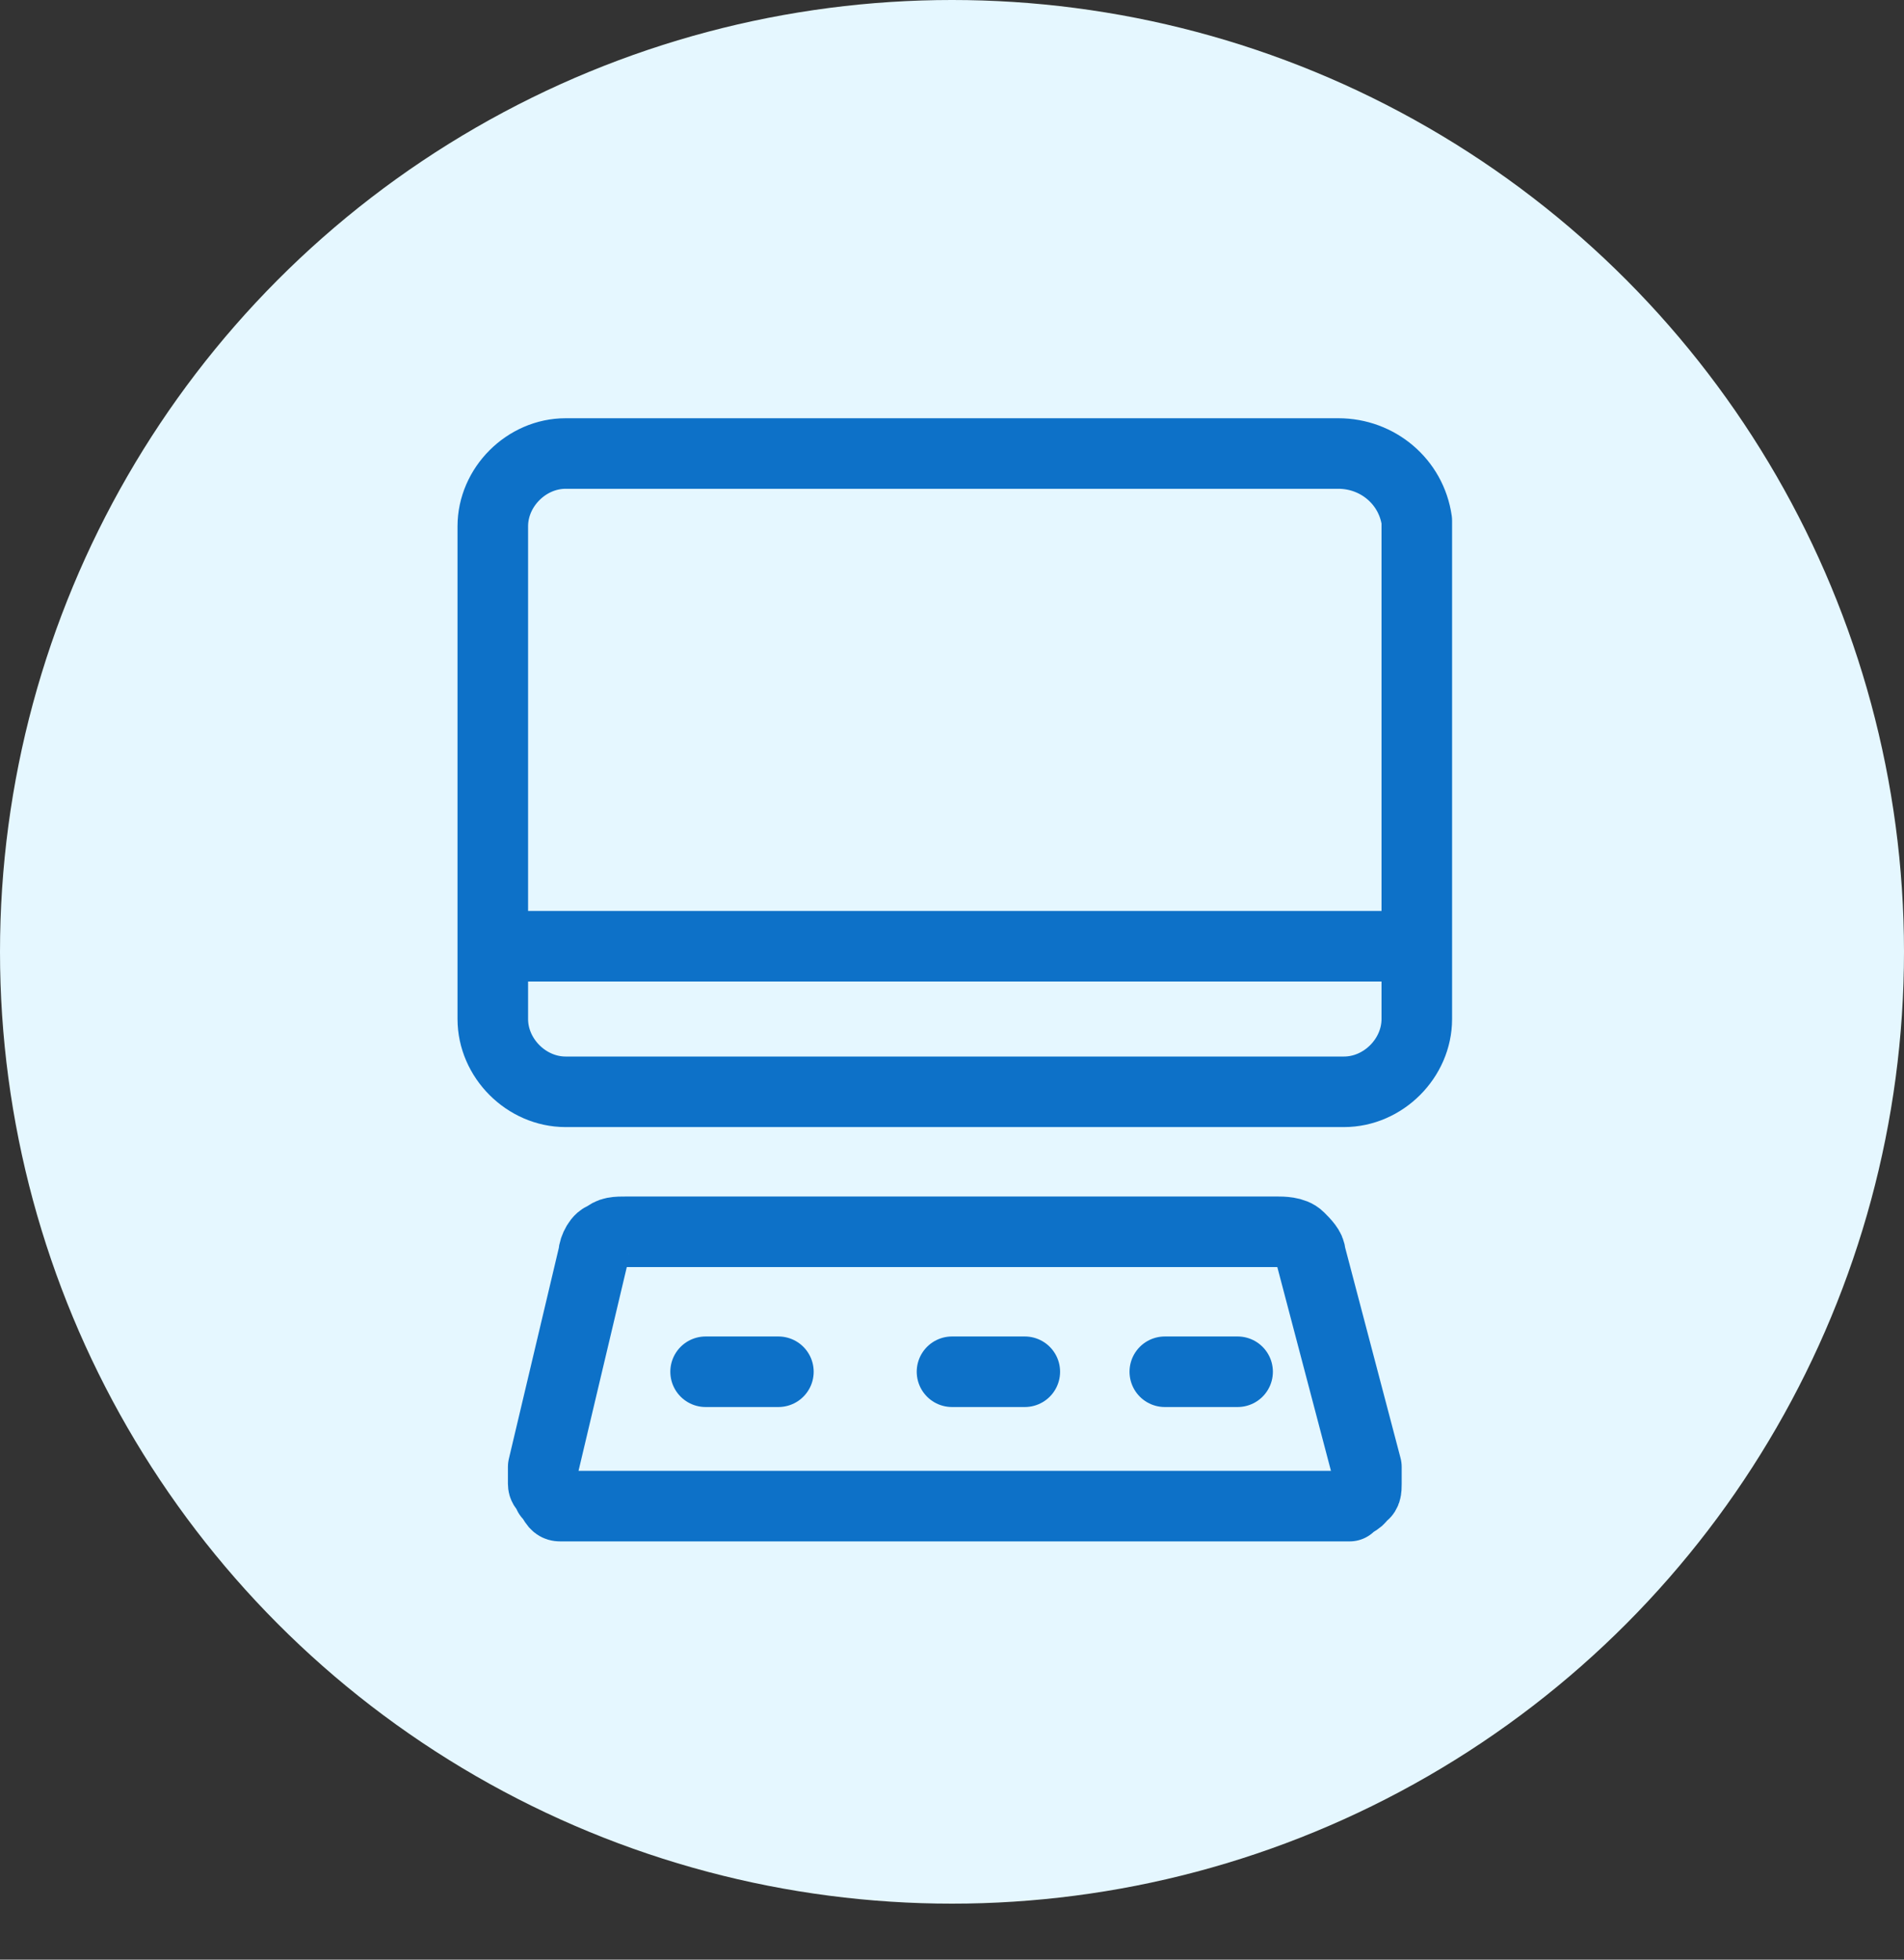
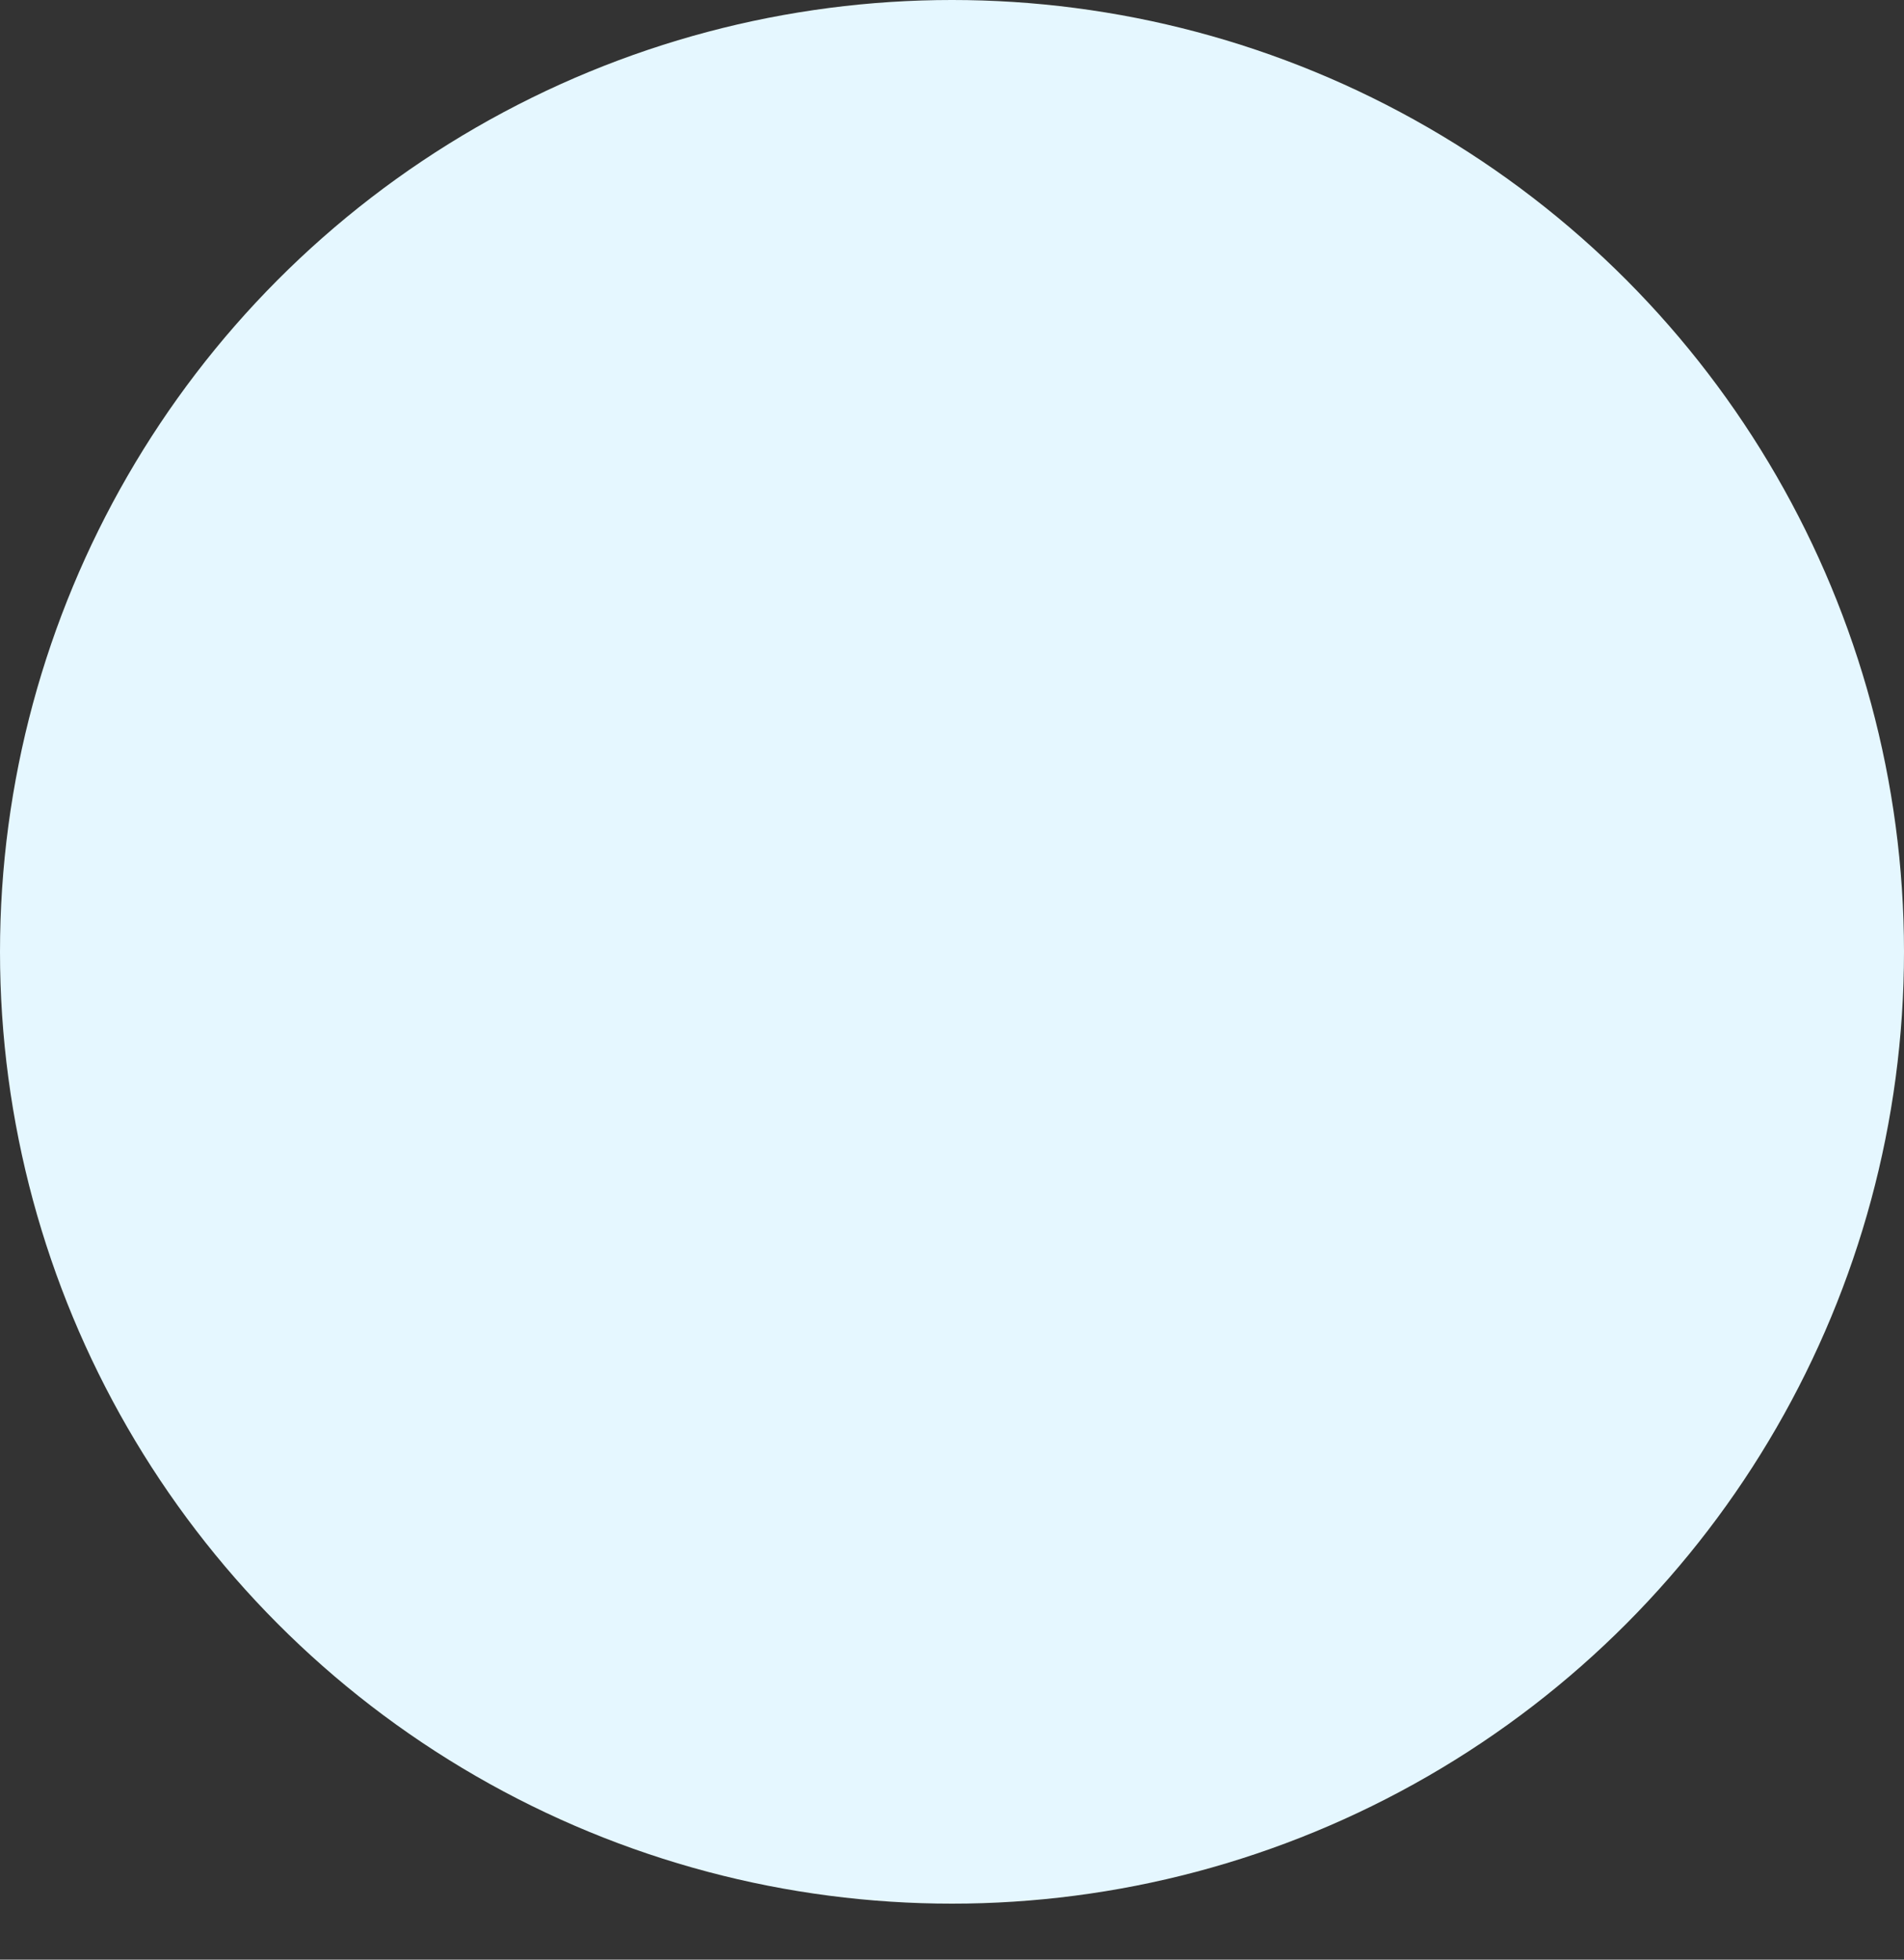
<svg xmlns="http://www.w3.org/2000/svg" width="34" height="35">
  <rect width="100%" height="100%" fill="#333333" stroke="none" />
  <circle cx="17" cy="17" r="17" fill="#e5f7ff" />
-   <path fill="none" stroke="#0d71c8" stroke-linecap="round" stroke-linejoin="round" stroke-width="1.26" d="M23.9 8.1H10.1c-.7 0-1.3.6-1.3 1.3v8.8c0 .7.6 1.3 1.3 1.3H24c.7 0 1.3-.6 1.3-1.3V9.3c-.1-.7-.7-1.2-1.4-1.2zm.5 18.1v.3c0 .1 0 .2-.1.2 0 .1-.1.1-.2.2H10c-.1 0-.1-.1-.2-.2 0-.1-.1-.1-.1-.2v-.3l.9-3.8c0-.1.1-.3.2-.3.1-.1.2-.1.4-.1h11.6c.1 0 .3 0 .4.1.1.1.2.2.2.3l1 3.8zM8.8 16.9h16.4m-12.6 7.6h1.3m6.9 0h1.3m-5.1 0h1.3" />
</svg>